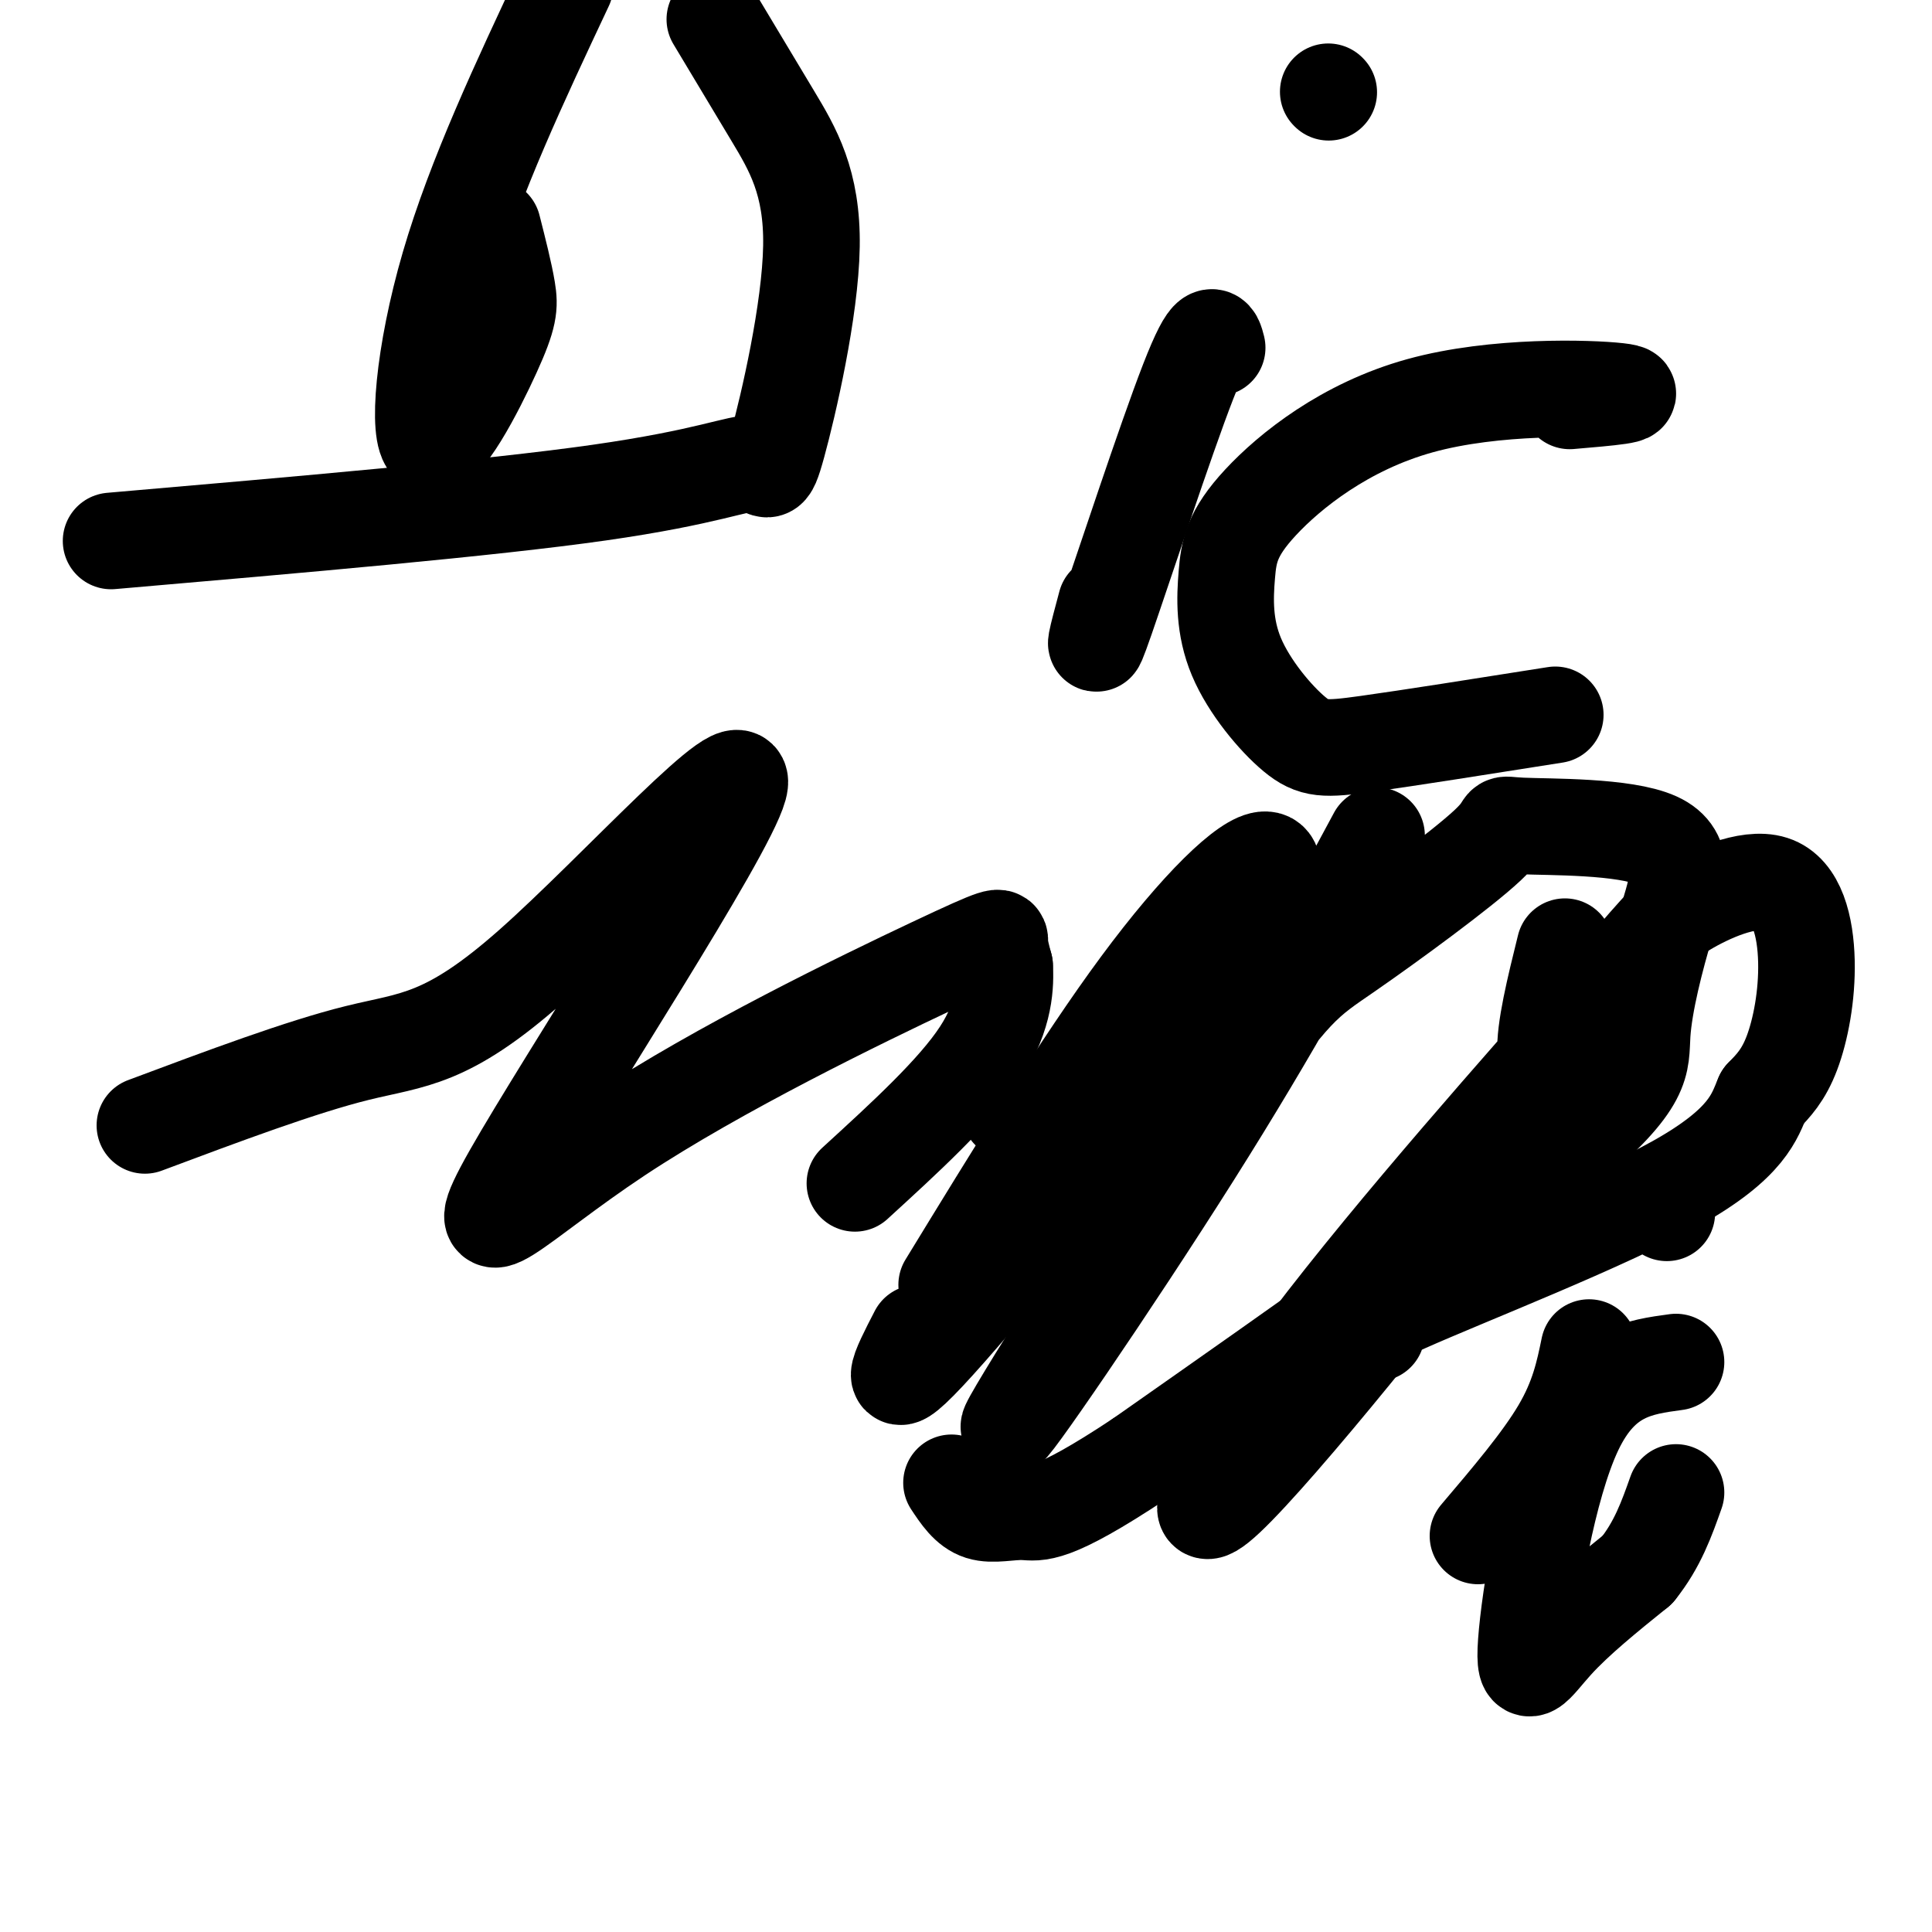
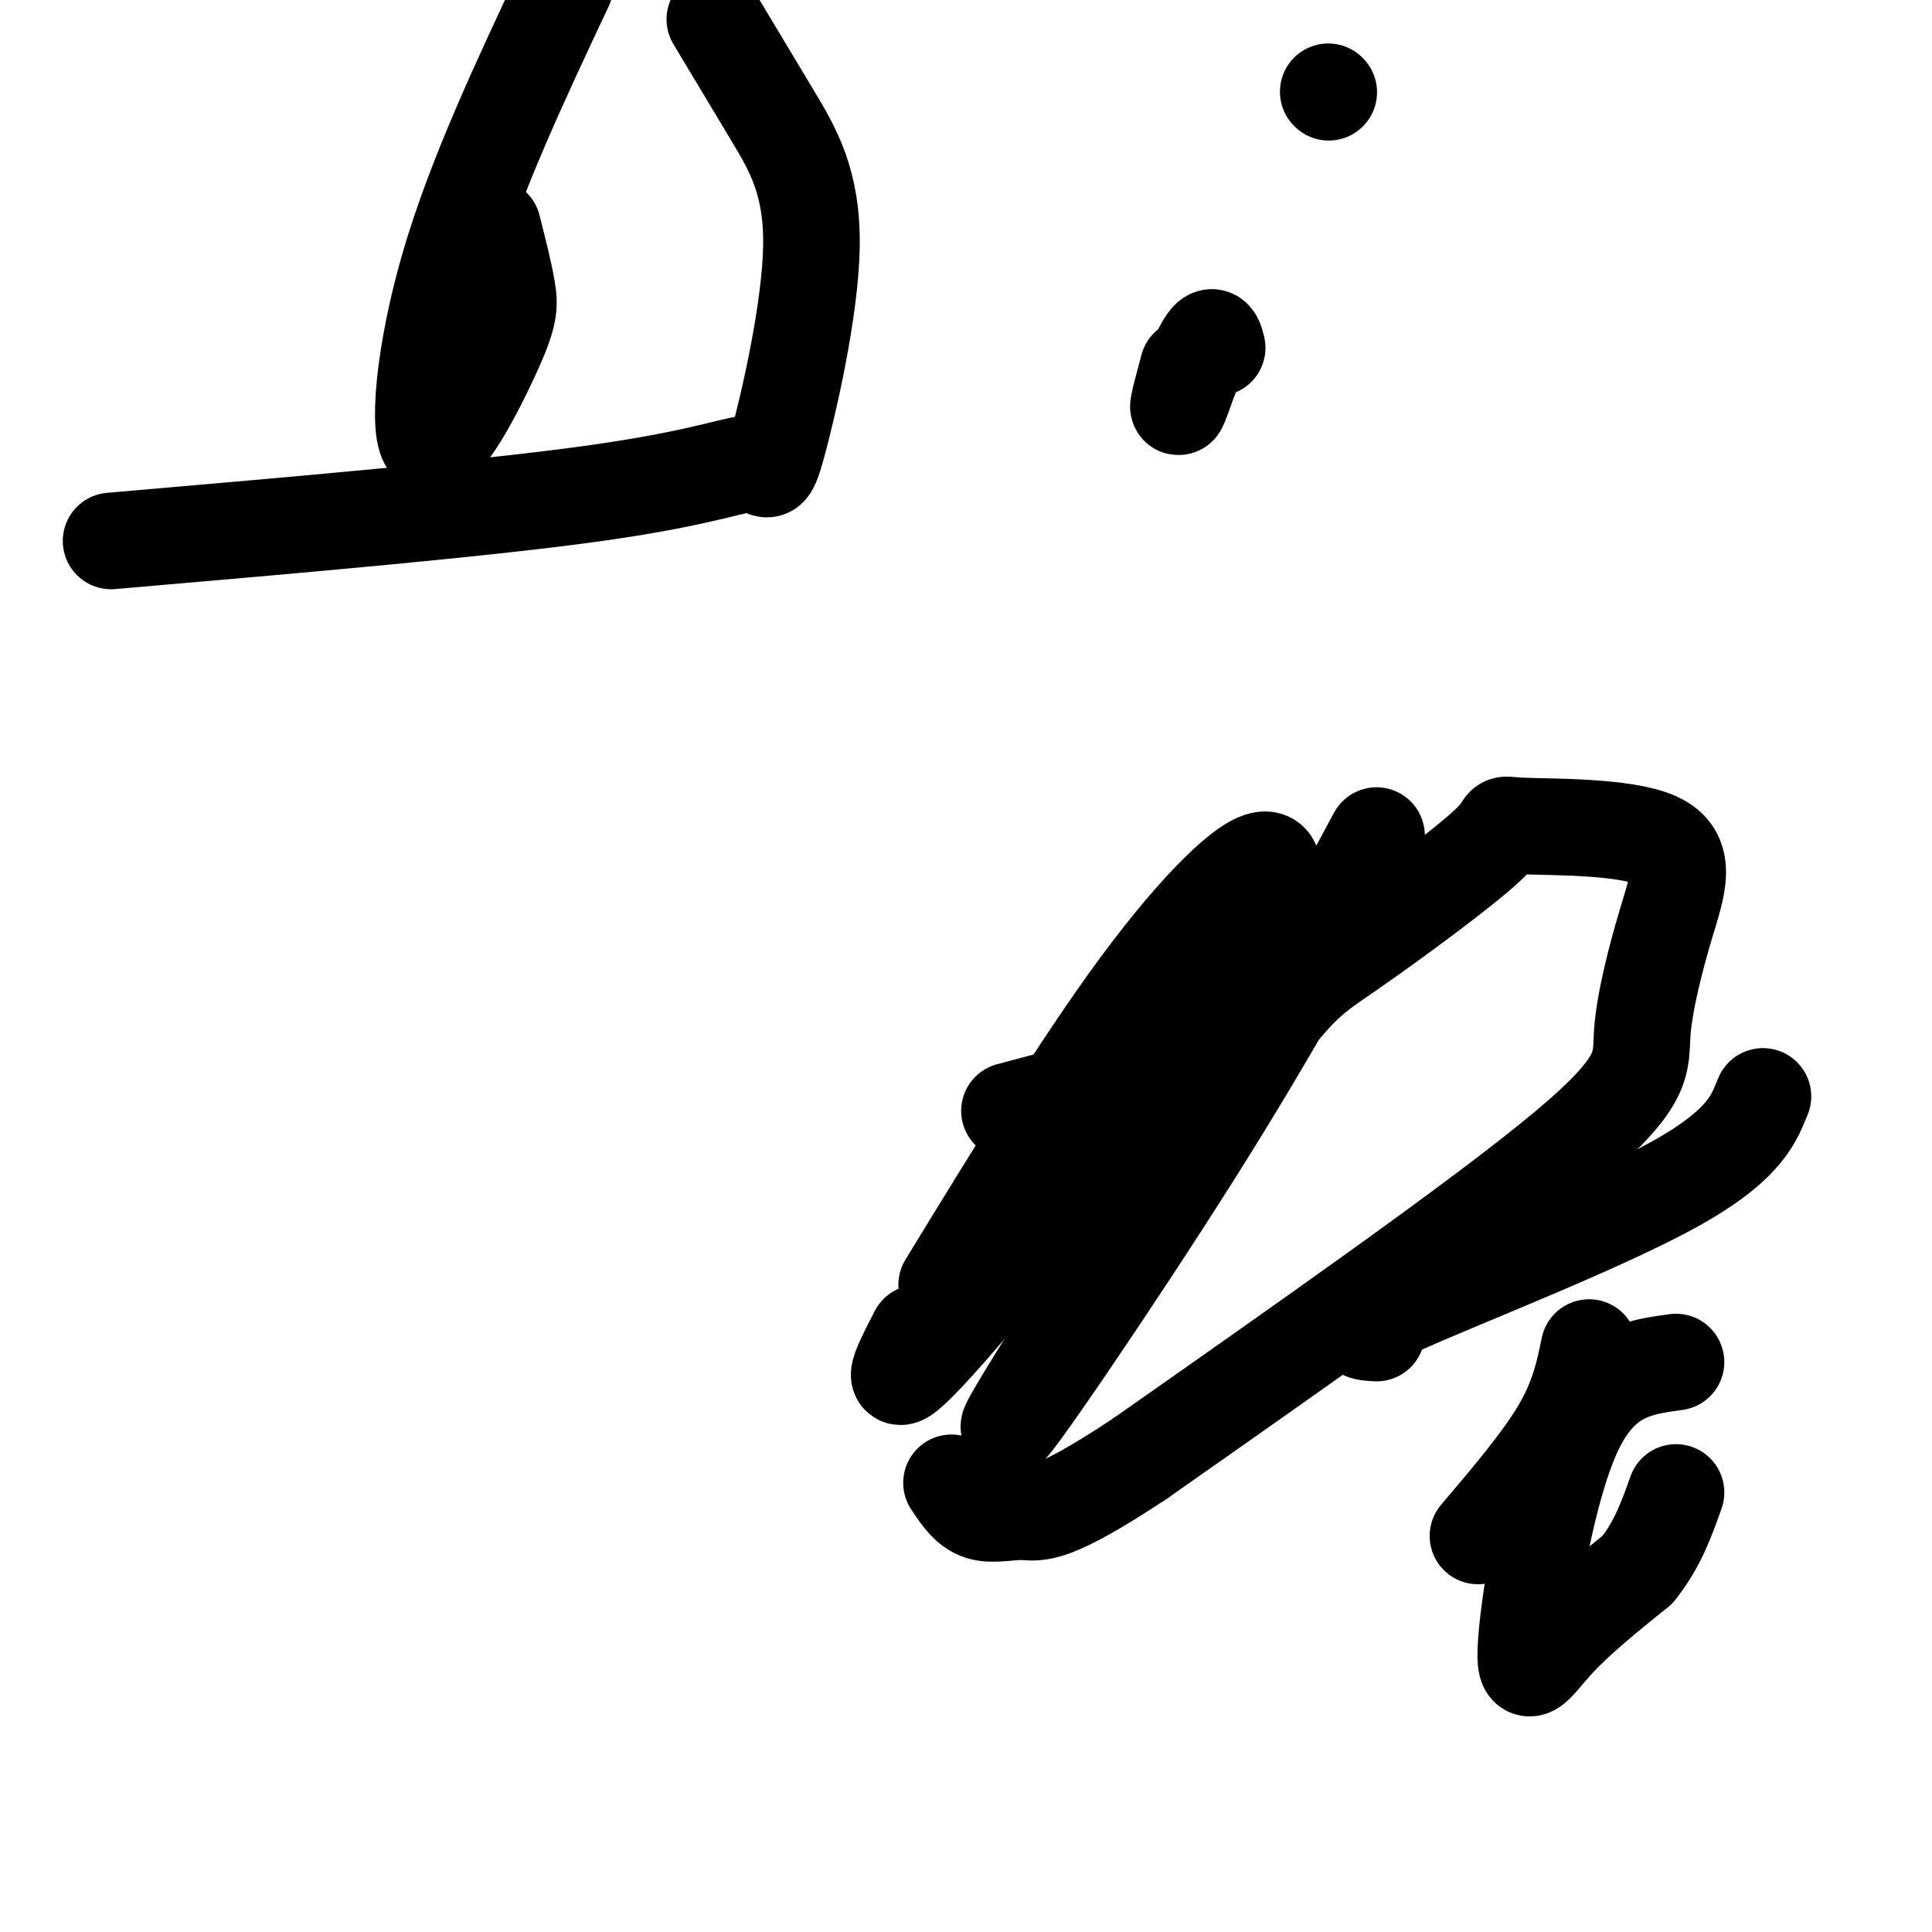
<svg xmlns="http://www.w3.org/2000/svg" viewBox="0 0 400 400" version="1.1">
  <g fill="none" stroke="#000000" stroke-width="20" stroke-linecap="round" stroke-linejoin="round">
    <path d="M102,47c1.220,4.801 2.440,9.601 3,13c0.560,3.399 0.459,5.396 -3,13c-3.459,7.604 -10.278,20.817 -13,19c-2.722,-1.817 -1.349,-18.662 4,-37c5.349,-18.338 14.675,-38.169 24,-58" />
    <path d="M148,4c3.969,6.615 7.938,13.231 12,20c4.062,6.769 8.218,13.692 8,27c-0.218,13.308 -4.811,33.000 -7,41c-2.189,8.000 -1.974,4.308 -5,4c-3.026,-0.308 -9.293,2.769 -32,6c-22.707,3.231 -61.853,6.615 -101,10" />
-     <path d="M252,72c-0.644,-2.556 -1.289,-5.111 -6,7c-4.711,12.111 -13.489,38.889 -17,49c-3.511,10.111 -1.756,3.556 0,-3" />
+     <path d="M252,72c-0.644,-2.556 -1.289,-5.111 -6,7c-3.511,10.111 -1.756,3.556 0,-3" />
    <path d="M275,19c0.000,0.000 0.100,0.100 0.1,0.1" />
-     <path d="M325,83c7.924,-0.672 15.847,-1.344 10,-2c-5.847,-0.656 -25.466,-1.297 -41,3c-15.534,4.297 -26.984,13.530 -33,20c-6.016,6.470 -6.598,10.176 -7,15c-0.402,4.824 -0.623,10.767 2,17c2.623,6.233 8.091,12.755 12,16c3.909,3.245 6.260,3.213 15,2c8.740,-1.213 23.870,-3.606 39,-6" />
-     <path d="M30,233c16.219,-6.072 32.438,-12.145 44,-15c11.562,-2.855 18.469,-2.493 36,-18c17.531,-15.507 45.688,-46.883 43,-37c-2.688,9.883 -36.220,61.027 -47,80c-10.780,18.973 1.193,5.776 22,-8c20.807,-13.776 50.448,-28.132 65,-35c14.552,-6.868 14.015,-6.248 14,-5c-0.015,1.248 0.493,3.124 1,5" />
-     <path d="M208,200c0.200,3.578 0.200,10.022 -5,18c-5.200,7.978 -15.600,17.489 -26,27" />
    <path d="M196,266c13.962,-22.836 27.923,-45.671 40,-62c12.077,-16.329 22.268,-26.150 26,-26c3.732,0.150 1.005,10.271 -14,32c-15.005,21.729 -42.287,55.065 -54,68c-11.713,12.935 -7.856,5.467 -4,-2" />
    <path d="M209,230c16.417,-4.333 32.833,-8.667 41,-12c8.167,-3.333 8.083,-5.667 8,-8" />
    <path d="M285,173c-10.570,19.649 -21.140,39.299 -38,66c-16.860,26.701 -40.009,60.455 -38,56c2.009,-4.455 29.176,-47.117 44,-69c14.824,-21.883 17.303,-22.986 26,-29c8.697,-6.014 23.610,-16.938 29,-22c5.390,-5.062 1.258,-4.262 7,-4c5.742,0.262 21.359,-0.016 28,3c6.641,3.016 4.306,9.324 2,17c-2.306,7.676 -4.582,16.721 -5,23c-0.418,6.279 1.024,9.794 -16,24c-17.024,14.206 -52.512,39.103 -88,64" />
    <path d="M236,302c-18.583,12.321 -21.042,11.125 -24,11c-2.958,-0.125 -6.417,0.821 -9,0c-2.583,-0.821 -4.292,-3.411 -6,-6" />
-     <path d="M324,196c-2.132,8.618 -4.264,17.237 -4,22c0.264,4.763 2.925,5.672 -11,25c-13.925,19.328 -44.435,57.075 -55,67c-10.565,9.925 -1.186,-7.973 17,-32c18.186,-24.027 45.178,-54.183 59,-70c13.822,-15.817 14.474,-17.296 19,-20c4.526,-2.704 12.924,-6.632 18,-5c5.076,1.632 6.828,8.824 7,16c0.172,7.176 -1.237,14.336 -3,19c-1.763,4.664 -3.882,6.832 -6,9" />
    <path d="M365,227c-1.738,4.048 -3.083,9.667 -18,18c-14.917,8.333 -43.405,19.381 -56,25c-12.595,5.619 -9.298,5.810 -6,6" />
    <path d="M329,279c-1.083,5.250 -2.167,10.500 -6,17c-3.833,6.500 -10.417,14.250 -17,22" />
-     <path d="M345,251c0.000,0.000 0.100,0.100 0.1,0.1" />
    <path d="M347,282c-7.667,1.030 -15.333,2.060 -21,14c-5.667,11.940 -9.333,34.792 -10,44c-0.667,9.208 1.667,4.774 6,0c4.333,-4.774 10.667,-9.887 17,-15" />
    <path d="M339,325c4.167,-5.167 6.083,-10.583 8,-16" />
  </g>
</svg>